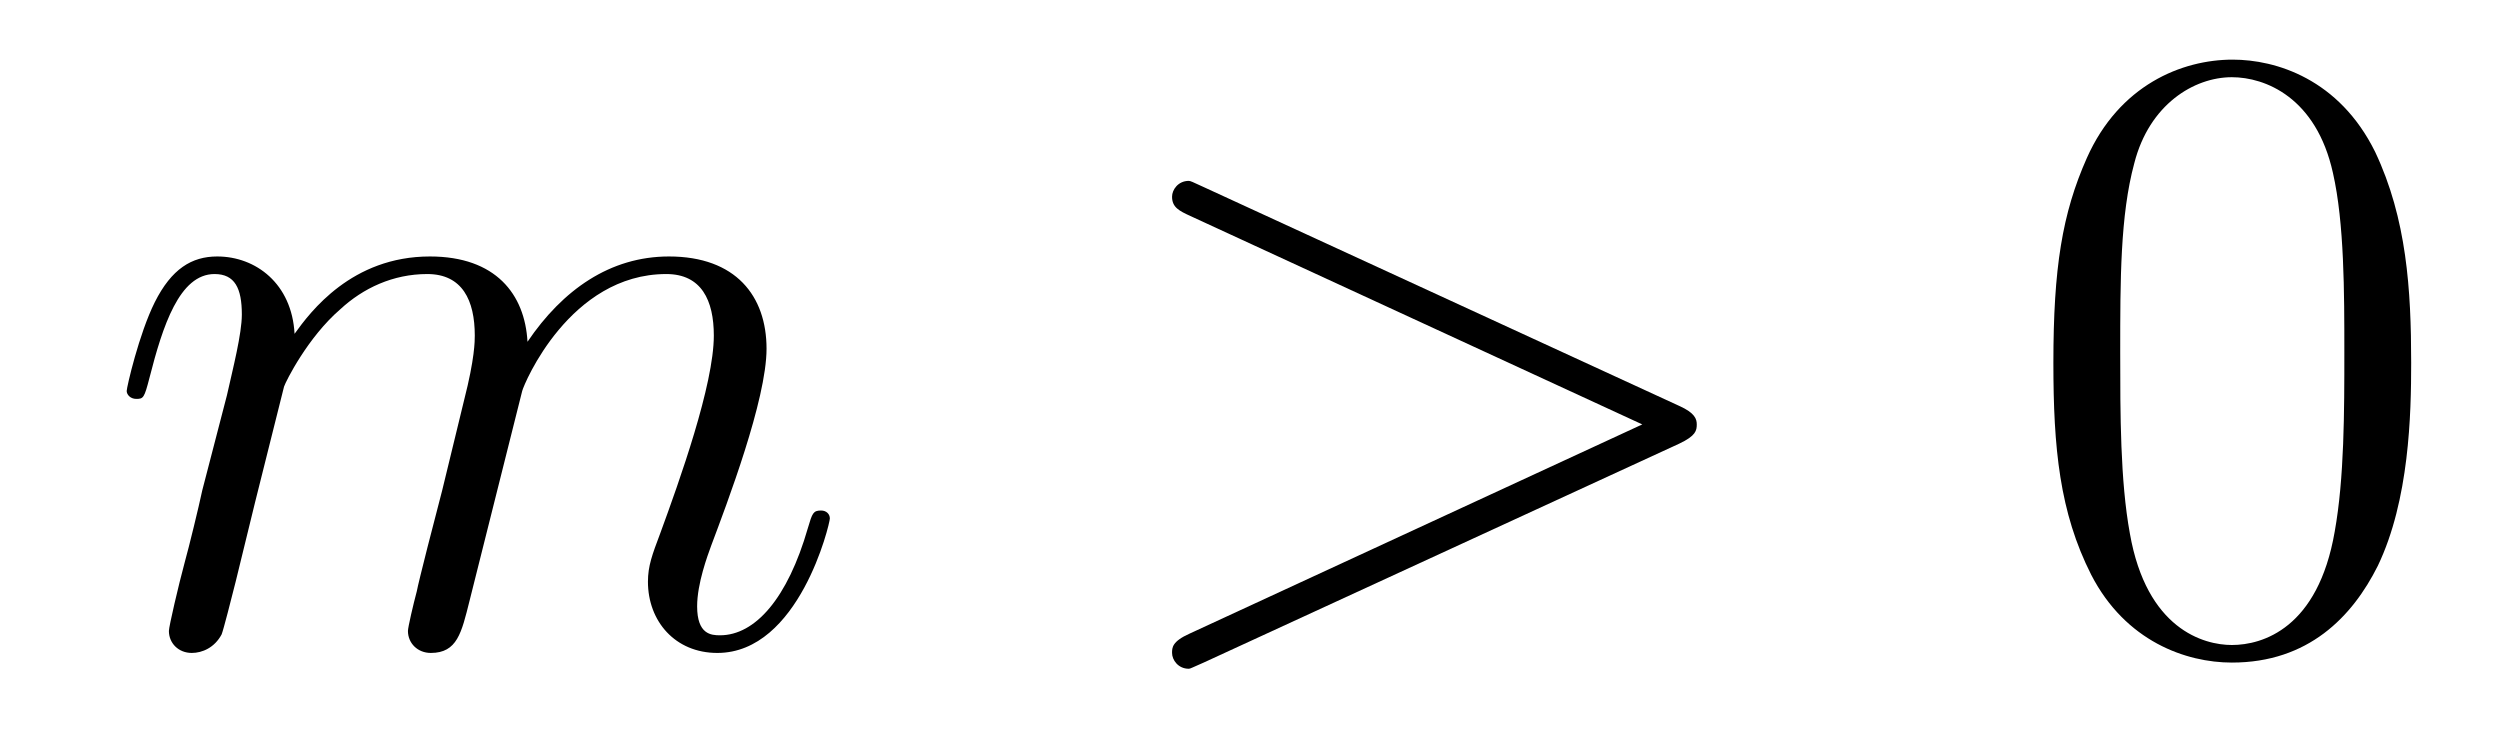
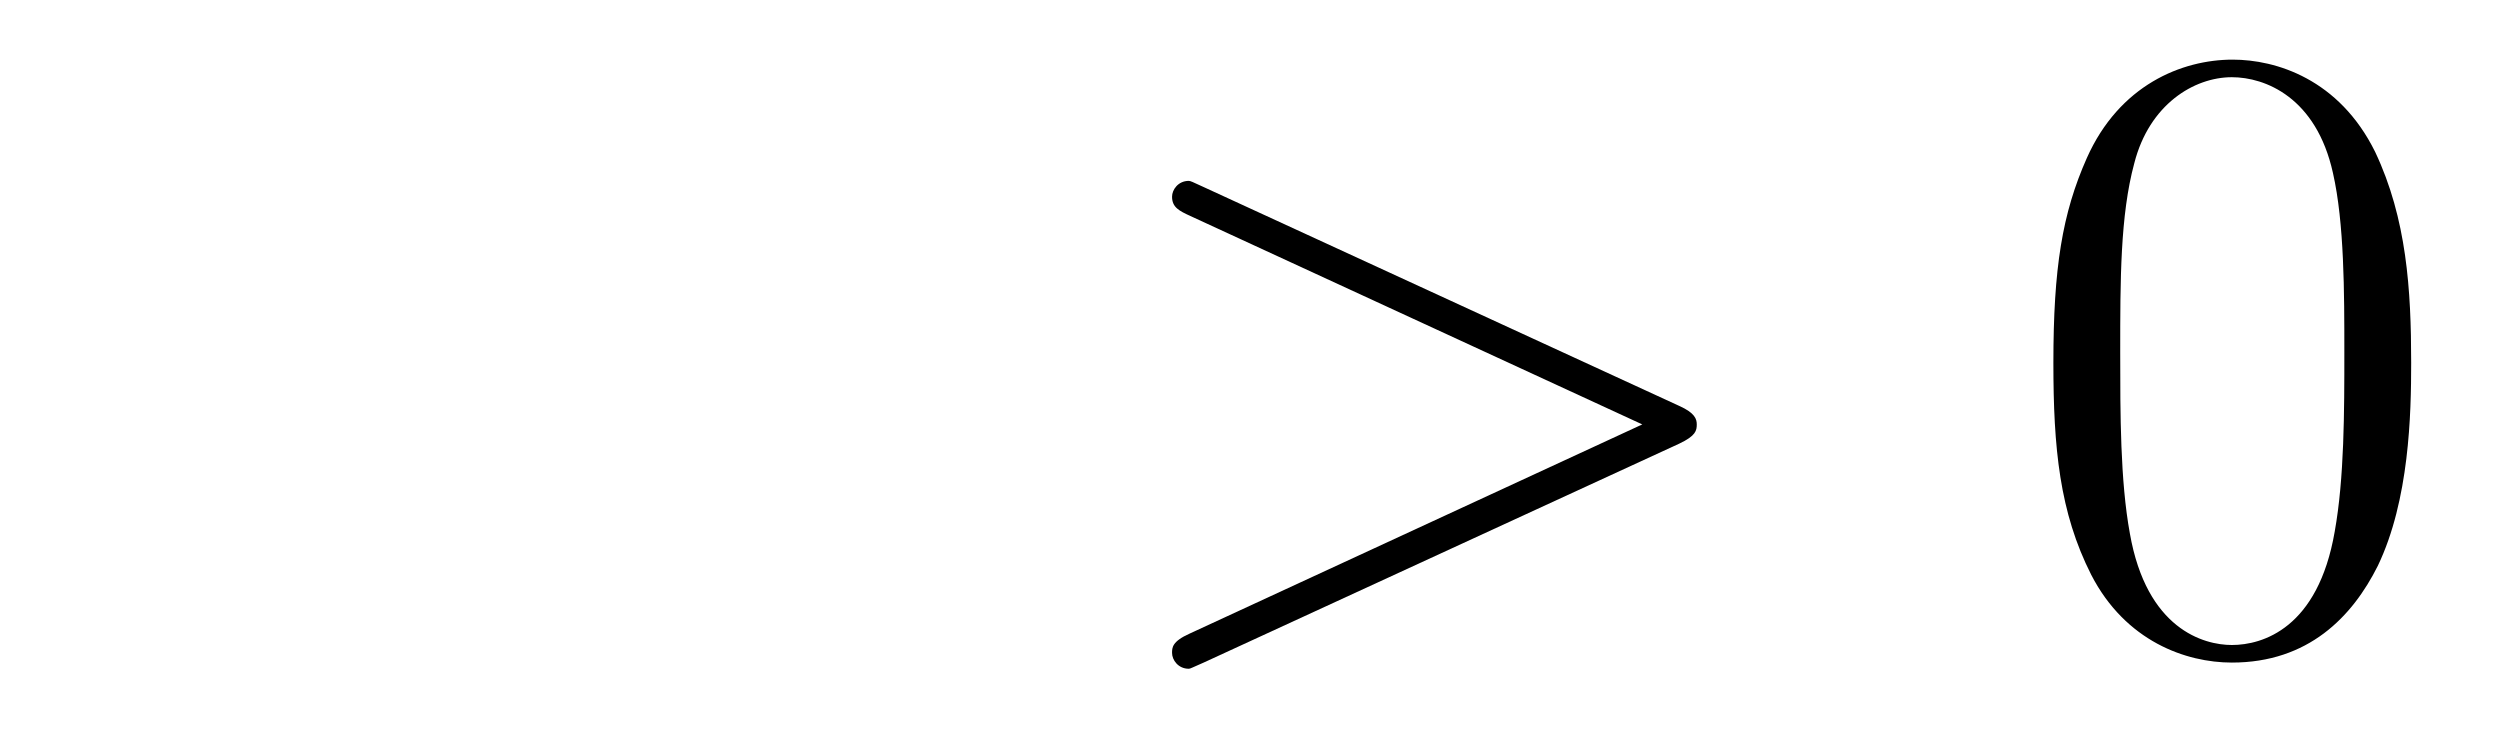
<svg xmlns="http://www.w3.org/2000/svg" height="10pt" version="1.1" viewBox="0 -10 34 10" width="34pt">
  <g id="page1">
    <g transform="matrix(1 0 0 1 -127 653)">
-       <path d="M130.863 -657.742C130.887 -657.814 131.185 -658.412 131.628 -658.794C131.938 -659.081 132.345 -659.273 132.811 -659.273C133.289 -659.273 133.457 -658.914 133.457 -658.436C133.457 -658.364 133.457 -658.125 133.313 -657.563L133.014 -656.332C132.919 -655.973 132.692 -655.089 132.668 -654.957C132.62 -654.778 132.548 -654.467 132.548 -654.419C132.548 -654.252 132.68 -654.12 132.859 -654.12C133.218 -654.12 133.277 -654.395 133.385 -654.826L134.102 -657.683C134.126 -657.778 134.748 -659.273 136.062 -659.273C136.541 -659.273 136.708 -658.914 136.708 -658.436C136.708 -657.767 136.242 -656.463 135.979 -655.746C135.871 -655.459 135.812 -655.304 135.812 -655.089C135.812 -654.551 136.182 -654.12 136.756 -654.12C137.868 -654.12 138.286 -655.878 138.286 -655.949C138.286 -656.009 138.238 -656.057 138.167 -656.057C138.059 -656.057 138.047 -656.021 137.987 -655.818C137.712 -654.862 137.27 -654.36 136.792 -654.36C136.672 -654.36 136.481 -654.372 136.481 -654.754C136.481 -655.065 136.624 -655.447 136.672 -655.579C136.887 -656.152 137.425 -657.563 137.425 -658.257C137.425 -658.974 137.007 -659.512 136.098 -659.512C135.297 -659.512 134.652 -659.058 134.174 -658.352C134.138 -658.998 133.743 -659.512 132.847 -659.512C131.783 -659.512 131.221 -658.759 131.006 -658.46C130.97 -659.141 130.48 -659.512 129.954 -659.512C129.608 -659.512 129.333 -659.344 129.105 -658.89C128.89 -658.46 128.723 -657.731 128.723 -657.683C128.723 -657.635 128.771 -657.575 128.854 -657.575C128.95 -657.575 128.962 -657.587 129.033 -657.862C129.213 -658.567 129.44 -659.273 129.918 -659.273C130.193 -659.273 130.289 -659.081 130.289 -658.723C130.289 -658.46 130.169 -657.993 130.086 -657.623L129.751 -656.332C129.703 -656.105 129.572 -655.567 129.512 -655.352C129.428 -655.041 129.297 -654.479 129.297 -654.419C129.297 -654.252 129.428 -654.12 129.608 -654.12C129.751 -654.12 129.918 -654.192 130.014 -654.372C130.038 -654.431 130.145 -654.85 130.205 -655.089L130.468 -656.165L130.863 -657.742Z" fill-rule="evenodd" />
      <path d="M149.837 -656.966C150.064 -657.073 150.076 -657.145 150.076 -657.228C150.076 -657.3 150.052 -657.384 149.837 -657.48L143.37 -660.456C143.214 -660.528 143.19 -660.54 143.167 -660.54C143.023 -660.54 142.94 -660.42 142.94 -660.325C142.94 -660.181 143.035 -660.133 143.19 -660.062L149.335 -657.228L143.179 -654.383C142.94 -654.276 142.94 -654.192 142.94 -654.12C142.94 -654.025 143.023 -653.905 143.167 -653.905C143.19 -653.905 143.202 -653.917 143.37 -653.989L149.837 -656.966Z" fill-rule="evenodd" />
      <path d="M159.792 -658.065C159.792 -659.058 159.732 -660.026 159.302 -660.934C158.812 -661.927 157.951 -662.189 157.365 -662.189C156.672 -662.189 155.823 -661.843 155.381 -660.851C155.046 -660.097 154.926 -659.356 154.926 -658.065C154.926 -656.906 155.01 -656.033 155.44 -655.184C155.907 -654.276 156.732 -653.989 157.353 -653.989C158.393 -653.989 158.991 -654.611 159.338 -655.304C159.768 -656.2 159.792 -657.372 159.792 -658.065ZM157.353 -654.228C156.971 -654.228 156.194 -654.443 155.966 -655.746C155.835 -656.463 155.835 -657.372 155.835 -658.209C155.835 -659.189 155.835 -660.073 156.026 -660.779C156.23 -661.58 156.839 -661.95 157.353 -661.95C157.807 -661.95 158.501 -661.675 158.728 -660.648C158.883 -659.966 158.883 -659.022 158.883 -658.209C158.883 -657.408 158.883 -656.499 158.752 -655.77C158.525 -654.455 157.772 -654.228 157.353 -654.228Z" fill-rule="evenodd" />
    </g>
  </g>
</svg>